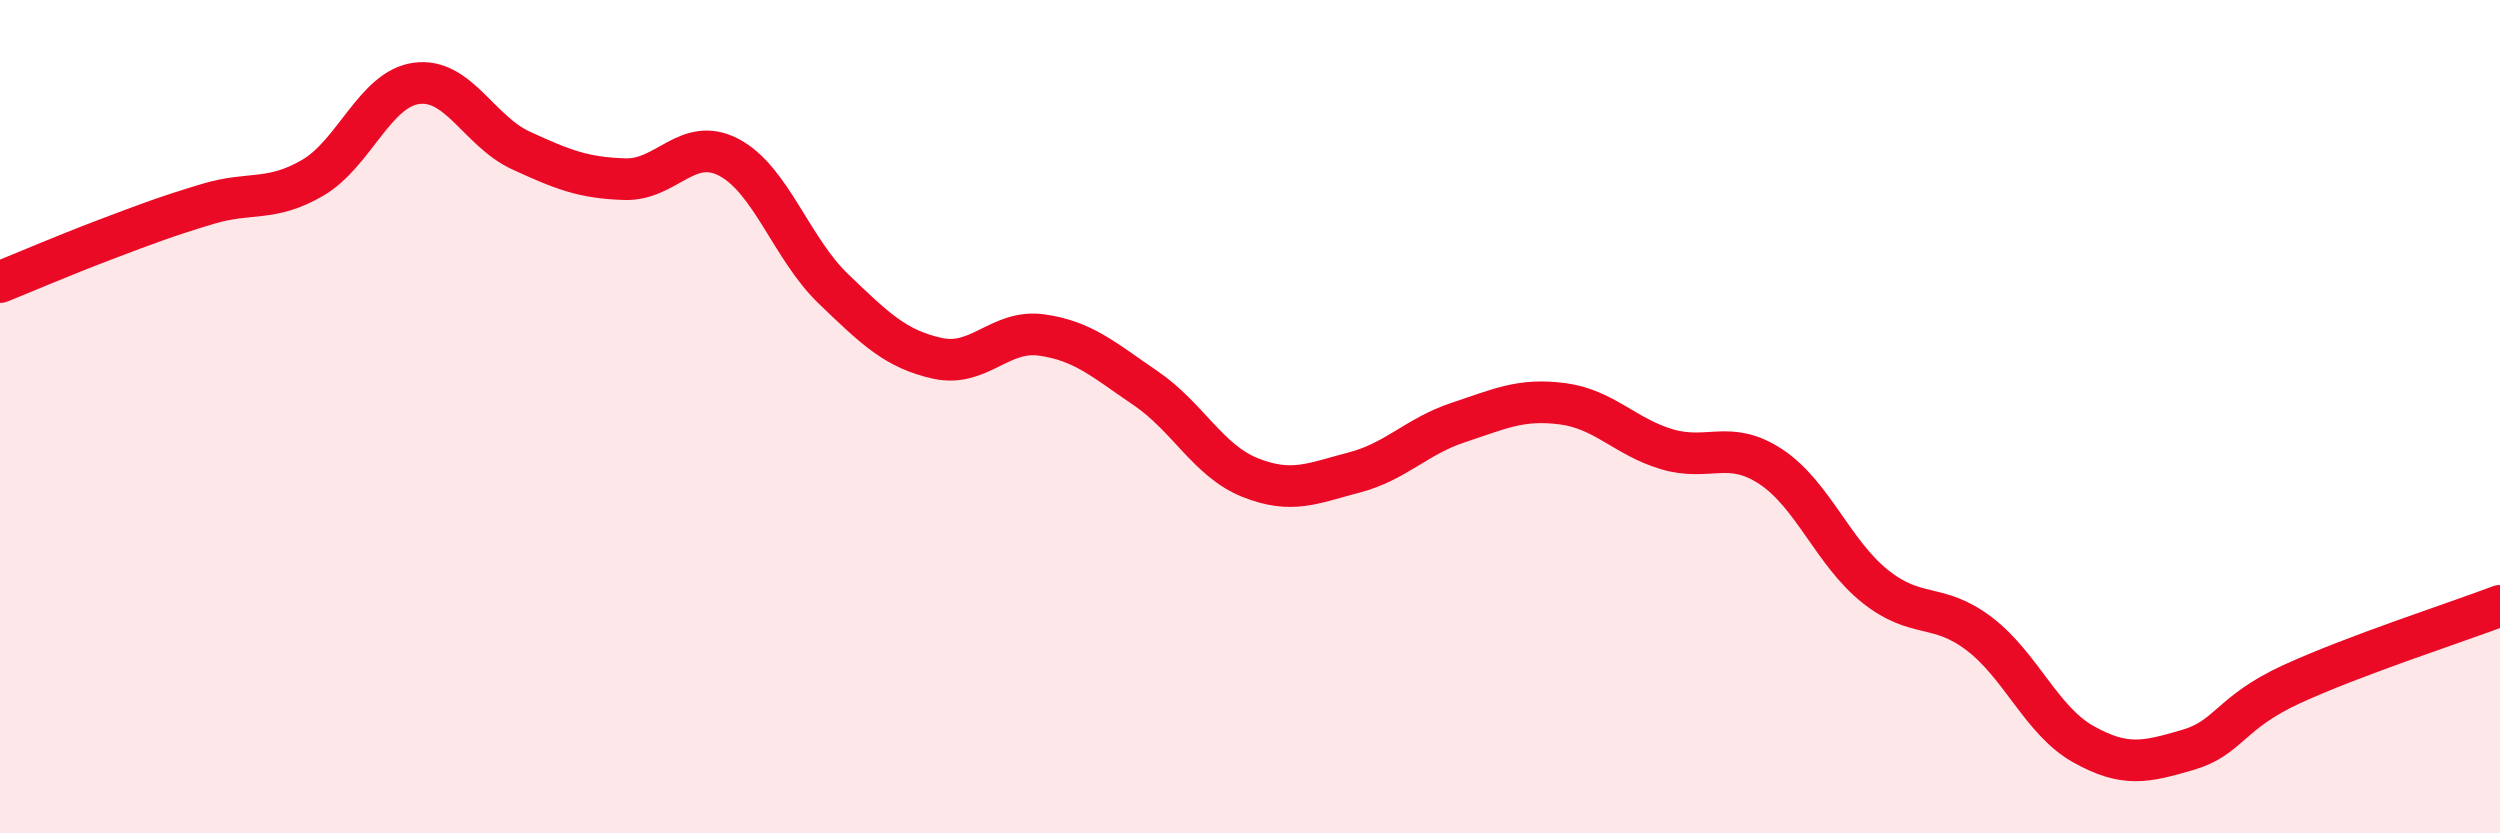
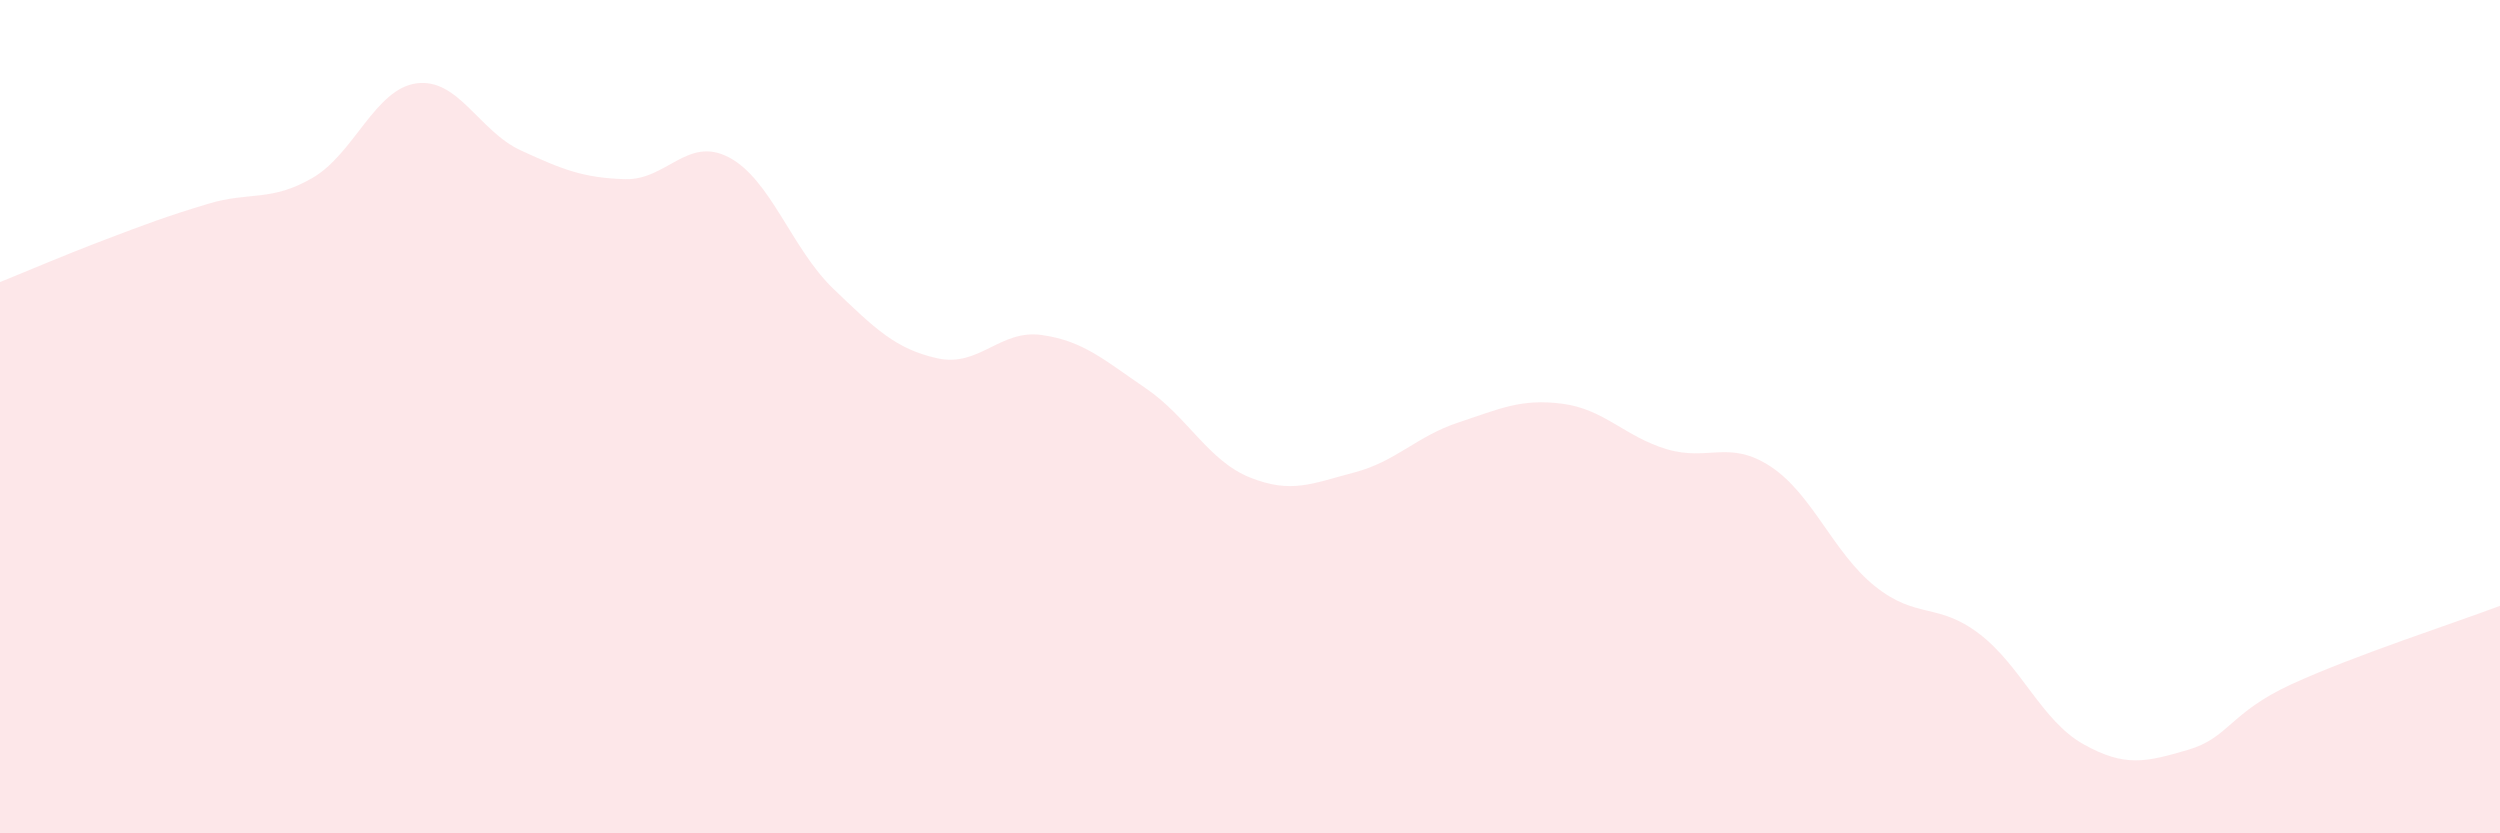
<svg xmlns="http://www.w3.org/2000/svg" width="60" height="20" viewBox="0 0 60 20">
  <path d="M 0,6.77 C 0.5,6.57 1.5,6.14 2.5,5.76 C 3.5,5.38 4,5.19 5,4.89 C 6,4.59 6.5,4.85 7.5,4.27 C 8.5,3.69 9,2.13 10,2 C 11,1.87 11.5,3.15 12.5,3.61 C 13.5,4.07 14,4.27 15,4.3 C 16,4.33 16.5,3.25 17.5,3.78 C 18.5,4.31 19,5.97 20,6.93 C 21,7.89 21.5,8.38 22.5,8.6 C 23.5,8.82 24,7.9 25,8.04 C 26,8.18 26.5,8.64 27.5,9.32 C 28.5,10 29,11.06 30,11.46 C 31,11.86 31.5,11.6 32.5,11.34 C 33.5,11.08 34,10.47 35,10.14 C 36,9.81 36.5,9.56 37.5,9.69 C 38.5,9.82 39,10.48 40,10.78 C 41,11.08 41.5,10.54 42.5,11.2 C 43.5,11.86 44,13.27 45,14.07 C 46,14.87 46.5,14.45 47.5,15.21 C 48.5,15.97 49,17.3 50,17.86 C 51,18.42 51.5,18.29 52.5,18 C 53.5,17.71 53.5,17.11 55,16.42 C 56.5,15.73 59,14.92 60,14.54L60 20L0 20Z" fill="#EB0A25" opacity="0.1" stroke-linecap="round" stroke-linejoin="round" />
-   <path d="M 0,6.77 C 0.5,6.57 1.5,6.14 2.5,5.76 C 3.5,5.38 4,5.19 5,4.89 C 6,4.59 6.5,4.85 7.5,4.27 C 8.5,3.69 9,2.13 10,2 C 11,1.87 11.5,3.15 12.5,3.61 C 13.5,4.07 14,4.27 15,4.3 C 16,4.33 16.5,3.25 17.5,3.78 C 18.5,4.31 19,5.97 20,6.93 C 21,7.89 21.5,8.38 22.5,8.6 C 23.5,8.82 24,7.9 25,8.04 C 26,8.18 26.5,8.64 27.5,9.32 C 28.5,10 29,11.06 30,11.46 C 31,11.86 31.5,11.6 32.5,11.34 C 33.5,11.08 34,10.47 35,10.14 C 36,9.81 36.5,9.56 37.5,9.69 C 38.5,9.82 39,10.48 40,10.78 C 41,11.08 41.5,10.54 42.5,11.2 C 43.5,11.86 44,13.27 45,14.07 C 46,14.87 46.5,14.45 47.5,15.21 C 48.5,15.97 49,17.3 50,17.86 C 51,18.42 51.5,18.29 52.5,18 C 53.5,17.71 53.5,17.11 55,16.42 C 56.5,15.73 59,14.92 60,14.54" stroke="#EB0A25" stroke-width="1" fill="none" stroke-linecap="round" stroke-linejoin="round" />
</svg>